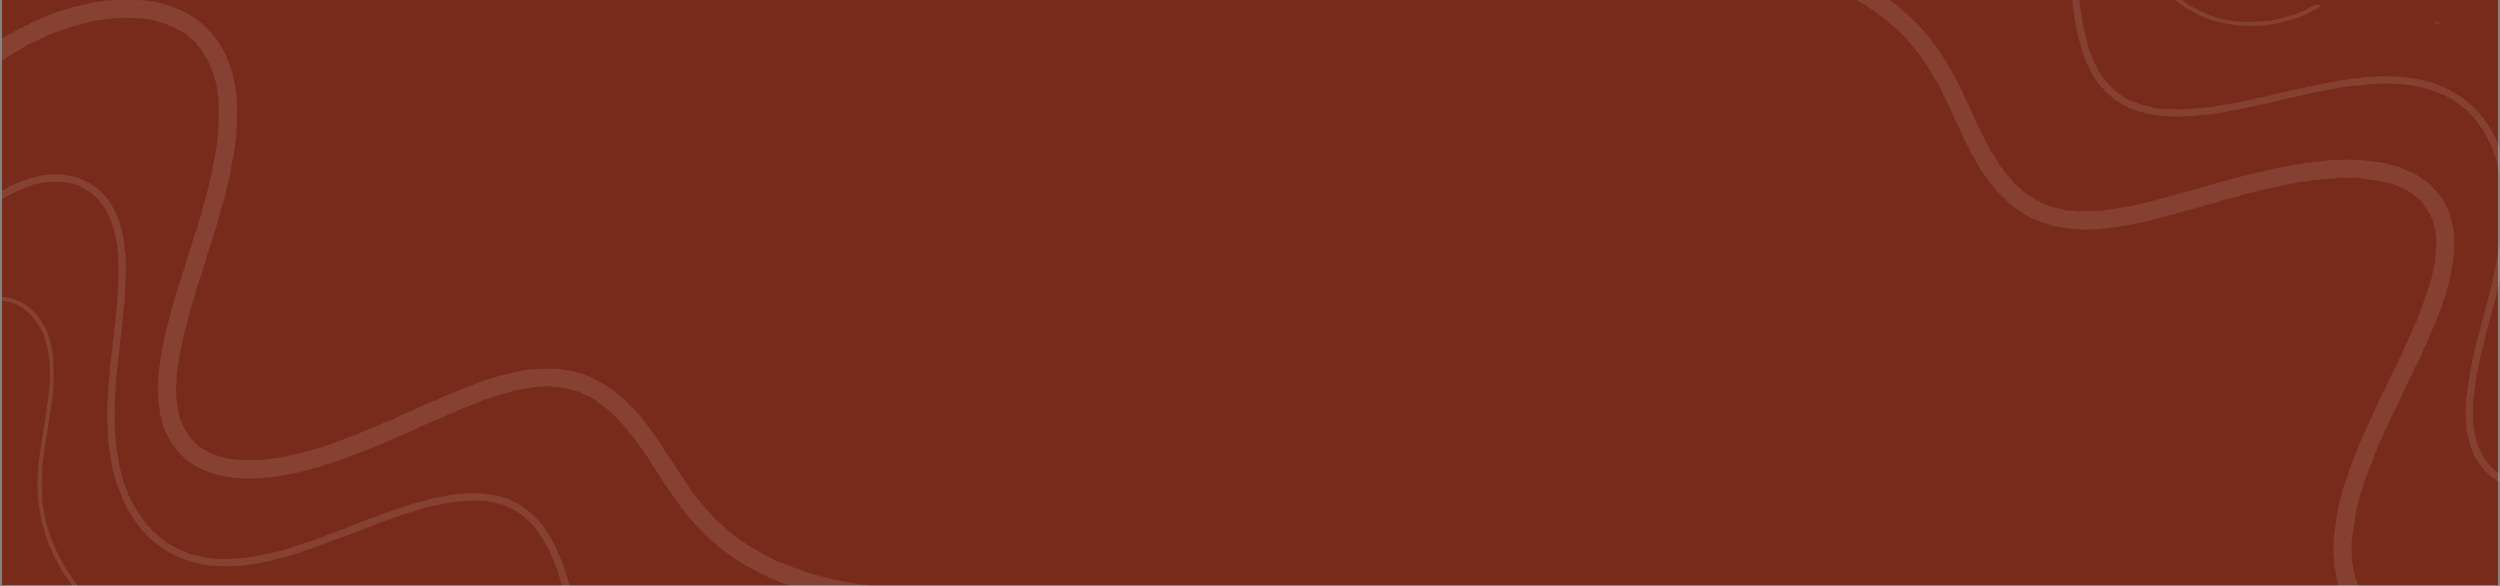
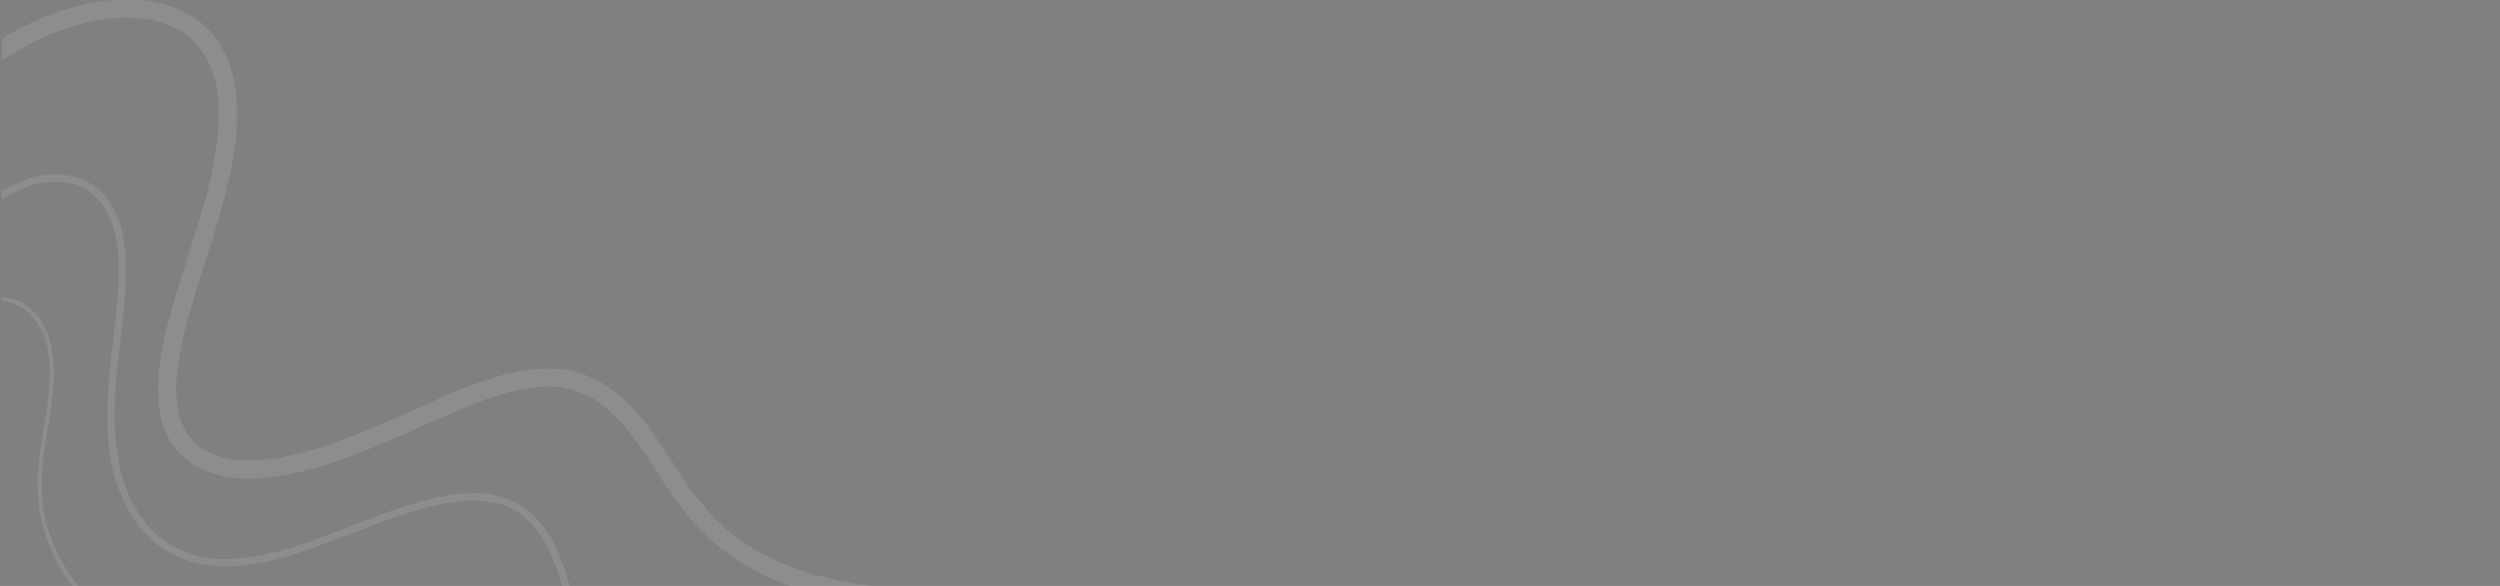
<svg xmlns="http://www.w3.org/2000/svg" width="1920" height="450" version="1.2" viewBox="0 0 1440 337.5" zoomAndPan="magnify">
  <rect x="0" y="0" width="1440" height="337.5" fill="#808080" stroke="none" />
  <defs>
    <clipPath id="edfeed5b4b">
-       <path d="m1.066 0h1437.9v337h-1437.9z" />
-     </clipPath>
+       </clipPath>
  </defs>
  <g clip-path="url(#edfeed5b4b)">
-     <path d="m1.066 0h1437.9v337h-1437.9z" style="fill:#ffffff" />
+     <path d="m1.066 0h1437.9v337z" style="fill:#ffffff" />
    <path d="m1.066 0h1437.9v337h-1437.9z" style="fill:#782a1b" />
  </g>
-   <path d="m1454.6 20.384c0.381 0.217 0.669 0.552 0.642 0.744-0.052 0.363-0.025 0.381 0.919 0.621 0.862 0.219 4.282 2.971 4.22 3.397-0.029 0.203 0.08 0.31 0.243 0.239 0.394-0.172 2.006 1.193 1.871 1.584-0.058 0.169 0.093 0.337 0.335 0.374 1.4 0.213 11.918 12.773 11.537 13.777-0.074 0.196-0.016 0.38 0.13 0.41 0.521 0.107 0.9 0.608 0.714 0.941-0.112 0.2-0.046 0.307 0.16 0.26 0.421-0.096 1.401 1.62 1.119 1.957-0.109 0.131-0.017 0.264 0.205 0.296 0.511 0.073 2.172 3.015 1.938 3.433-0.096 0.171 0.039 0.385 0.298 0.475 0.268 0.093 0.44 0.393 0.397 0.693-0.042 0.291 0.074 0.551 0.256 0.578 0.904 0.132 6.488 13.906 5.996 14.788-0.112 0.201-0.08 0.311 0.071 0.245 0.35-0.153 0.956 1.55 0.672 1.889-0.117 0.14 0.015 0.537 0.294 0.883 0.295 0.366 0.424 0.823 0.31 1.095-0.113 0.268-0.035 0.556 0.182 0.678 0.23 0.128 0.296 0.409 0.168 0.713-0.116 0.276-0.084 0.493 0.072 0.483 0.369-0.024 1.264 4.068 1.012 4.626-0.106 0.236-0.039 0.551 0.149 0.702 0.426 0.341 0.781 2.263 0.483 2.619-0.121 0.145-0.068 0.491 0.117 0.771 0.414 0.625 0.693 2.781 0.405 3.127-0.116 0.139-0.064 0.481 0.117 0.759 0.4 0.617 0.726 4.651 0.42 5.199-0.121 0.217-0.108 0.577 0.029 0.8 0.137 0.223 0.161 0.564 0.053 0.757-0.108 0.193-0.096 0.484 0.026 0.647 0.49 0.654-0.052 12.289-0.591 12.692-0.108 0.081-0.083 0.333 0.056 0.559 0.467 0.762-1.927 12.718-4.068 20.32-0.324 1.151-2.168 7.12-4.098 13.265-3.898 12.411-5.947 19.622-6.899 24.272-0.349 1.704-0.7 3.043-0.781 2.975-0.223-0.187-1.297 10.038-1.378 13.122-0.098 3.716 0.174 7.357 0.822 11.006 0.3 1.69 0.518 3.287 0.485 3.549-0.033 0.262 0.061 0.582 0.209 0.711 0.437 0.381 0.942 2.118 0.727 2.502-0.109 0.195-0.053 0.381 0.125 0.413 0.383 0.069 2.857 5.281 2.733 5.758-0.047 0.18 0.055 0.348 0.226 0.373 0.171 0.025 1.026 1.01 1.901 2.189 3.539 4.773 8.375 8.192 13.463 9.516l1.444 0.376-0.081 1.145c-0.078 1.107-0.107 1.141-0.867 1.032-1.325-0.191-4.953-1.524-6.752-2.481-3.222-1.714-7.831-5.611-7.958-6.728-0.031-0.274-0.217-0.462-0.414-0.417-0.789 0.179-5.48-7.911-5.042-8.695 0.104-0.186 0.031-0.362-0.162-0.389-0.84-0.121-3.115-9.914-2.855-12.291 0.067-0.611 0.024-1.069-0.096-1.018-0.12 0.051-0.214 0.055-0.21 0.01 0-0.046-0.032-1.558-0.079-3.362-0.064-2.43 0.124-5.011 0.726-9.967 1.215-10.008 2.427-14.956 8.019-32.735 3.41-10.842 4.885-15.841 6.202-21.019 1.171-4.606 3.725-22.733 3.213-22.81-0.241-0.036-0.307-5.729-0.072-6.151 0.112-0.2 0.073-0.383-0.086-0.406-0.164-0.024-0.194-0.319-0.069-0.682 0.121-0.352 0.119-0.596-0-0.543-0.298 0.13-0.408-1.469-0.125-1.808 0.121-0.145 0.073-0.492-0.107-0.771-0.381-0.588-0.667-3.267-0.385-3.603 0.105-0.126 0.022-0.324-0.185-0.439-0.207-0.116-0.349-0.403-0.315-0.64 0.095-0.658-1.497-7.702-2.604-11.522-1.148-3.963-3.113-9.264-4.743-12.795-0.629-1.363-1.101-2.686-1.048-2.941 0.053-0.254-0.046-0.483-0.221-0.508-0.174-0.025-1.054-1.407-1.956-3.071-0.901-1.664-2.357-4.143-3.235-5.509-0.907-1.411-1.497-2.601-1.367-2.756 0.126-0.151 0.1-0.217-0.059-0.148-0.158 0.069-1.307-1.195-2.552-2.808-1.245-1.613-3.3-4.063-4.566-5.443-1.266-1.38-2.208-2.622-2.093-2.76 0.115-0.137 0.071-0.19-0.098-0.116-0.169 0.074-1.57-0.955-3.114-2.287-1.544-1.331-4.006-3.244-5.473-4.251s-2.774-2.021-2.905-2.253c-0.131-0.233-0.374-0.364-0.539-0.292-0.375 0.163-1.892-0.6-1.845-0.928 0.049-0.337 5.345 0.517 6.187 0.998zm-48.604-7.073c-0.021 0.147-0.189 0.247-0.372 0.222-0.184-0.024-0.634-0.009-1.001 0.035-0.467 0.056-0.596-0.005-0.431-0.202 0.129-0.155 0.121-0.298-0.019-0.318-0.14-0.02-0.349 0.134-0.465 0.341-0.324 0.581-1.31 0.329-1.218-0.311 0.069-0.479 0.255-0.508 1.811-0.284 0.978 0.141 1.717 0.366 1.696 0.516zm-69.084-9.969c-0.057 0.396-3.741 2.5-4.064 2.321-0.166-0.092-0.268-0.016-0.226 0.169 0.107 0.474-5.635 3.166-9.926 4.654-5.851 2.028-14.468 4.025-15.097 3.499-0.145-0.122-0.522-0.047-0.837 0.165-0.315 0.212-0.753 0.285-0.973 0.162-0.22-0.123-0.689-0.09-1.042 0.073-0.843 0.39-4.548 0.679-5.058 0.394-0.219-0.122-0.59-0.106-0.823 0.037-0.543 0.333-7.513 0.23-7.852-0.116-0.14-0.143-0.407-0.147-0.592-0.008-0.58 0.434-11.884-1.591-15.594-2.793-5.185-1.68-11.831-4.657-12.318-5.519-0.138-0.244-0.647-0.54-1.131-0.656-1.764-0.425-11.348-7.52-11.098-8.216 0.059-0.165-0.056-0.264-0.256-0.218-0.467 0.106-2.45-1.802-2.193-2.109 0.107-0.128 0.015-0.191-0.205-0.141-0.528 0.12-4.098-3.659-3.796-4.019 0.142-0.169 0.094-0.213-0.127-0.117-0.354 0.154-1.282-0.725-1.22-1.155 0.018-0.124 0.782-0.116 1.699 0.017 1.594 0.232 1.734 0.312 3.207 1.837 0.847 0.877 1.52 1.738 1.495 1.914-0.025 0.175 0.14 0.348 0.367 0.383 0.227 0.035 1.441 0.962 2.698 2.059 1.257 1.097 3.557 2.953 5.111 4.124 1.554 1.171 2.852 2.231 2.884 2.354 0.033 0.123 0.285 0.39 0.56 0.593 0.365 0.269 0.463 0.281 0.36 0.046-0.077-0.177 0.461 0.025 1.196 0.45 13.471 7.795 26.657 10.43 42.799 8.552 1.735-0.202 3.315-0.278 3.51-0.169 0.195 0.109 0.303 0.08 0.24-0.065-0.063-0.145 0.546-0.377 1.353-0.516 2.248-0.387 7.259-1.663 9.55-2.431 1.129-0.379 2.21-0.601 2.402-0.494 0.192 0.107 0.335 0.081 0.32-0.058-0.04-0.359 5.674-2.773 6.058-2.558 0.197 0.11 0.283 0.022 0.225-0.23-0.051-0.224 0.01-0.393 0.136-0.375 0.126 0.018 1.292-0.549 2.593-1.26 2.3-1.257 2.409-1.286 4.031-1.053 0.917 0.132 1.652 0.346 1.633 0.475zm-141.01-20.345c0.261 0.348 0.029 1.23-0.26 0.989-0.159-0.133-0.163 0.053-0.01 0.459 0.142 0.375 0.202 0.84 0.133 1.032-0.078 0.216 0.01 0.291 0.227 0.196 0.257-0.112 0.279 0.027 0.08 0.512-0.156 0.382-0.16 0.759-0.01 0.886 0.145 0.121 0.15 0.497 0.012 0.835-0.15 0.366-0.134 0.631 0.038 0.656 0.168 0.024 0.187 0.255 0.044 0.551-0.151 0.312-0.125 0.526 0.067 0.554 0.172 0.025 0.218 0.215 0.102 0.423s-0.081 0.397 0.078 0.42c0.159 0.023 0.192 0.273 0.073 0.555-0.119 0.282-0.093 0.531 0.057 0.553 0.15 0.022 0.179 0.263 0.064 0.536-0.115 0.273-0.075 0.571 0.088 0.663 0.361 0.201 0.756 4.233 0.466 4.752-0.113 0.203-0.081 0.387 0.072 0.409 0.153 0.022 0.204 0.244 0.115 0.493-0.09 0.249-0.046 0.592 0.098 0.763 0.345 0.409 0.733 3.737 0.472 4.049-0.112 0.134-0.053 0.472 0.13 0.751 0.184 0.279 0.455 1.444 0.603 2.588 0.148 1.144 0.511 3.396 0.807 5.003 0.296 1.607 0.443 3.119 0.326 3.361s-0.066 0.56 0.112 0.709c0.178 0.149 0.648 1.726 1.044 3.505 0.396 1.779 1.037 4.304 1.425 5.612s0.61 2.492 0.494 2.63-0.047 0.412 0.153 0.608c0.2 0.196 0.831 1.585 1.402 3.086 1.18 3.106 2.56 6.181 3.641 8.116 0.406 0.728 0.659 1.466 0.561 1.64-0.098 0.175-0.026 0.29 0.158 0.256 0.184-0.034 0.78 0.682 1.323 1.59 2.84 4.747 8.14 10.005 12.986 12.882 1.104 0.655 2.075 1.329 2.157 1.497 0.083 0.168 0.483 0.363 0.89 0.434 0.407 0.071 1.663 0.53 2.79 1.021 2.642 1.15 5.948 2.183 9.258 2.894 1.448 0.311 2.618 0.669 2.6 0.794-0.018 0.126 0.214 0.264 0.516 0.308 0.302 0.043 0.492-0.052 0.423-0.211-0.07-0.16 6e-4 -0.272 0.156-0.25 0.155 0.022 0.265 0.161 0.244 0.307-0.021 0.147 0.149 0.294 0.378 0.327 0.229 0.033 0.359-0.071 0.289-0.231-0.074-0.169 0.213-0.241 0.69-0.173 0.449 0.065 0.797 0.252 0.773 0.417-0.03 0.206 0.073 0.23 0.329 0.077 0.205-0.122 1.893-0.146 3.751-0.052 1.858 0.094 4.589 0.156 6.069 0.139 1.479-0.017 2.908 0.061 3.175 0.173 0.267 0.112 0.443 0.108 0.392-0.009-0.051-0.117 0.734-0.253 1.745-0.301 1.01-0.049 3.364-0.224 5.231-0.391 1.866-0.166 3.479-0.231 3.583-0.144 0.104 0.087 0.723-0.016 1.374-0.229 0.651-0.213 1.641-0.346 2.198-0.295 0.558 0.051 1.165 0.027 1.35-0.053s0.517-0.046 0.737 0.077c0.244 0.136 0.423 0.083 0.458-0.137 0.062-0.396 9.695-2.047 9.951-1.706 0.08 0.107 0.319 0.017 0.532-0.2 0.228-0.233 0.783-0.346 1.356-0.277 0.538 0.065 1.053-0.03 1.157-0.215 0.112-0.199 0.383-0.237 0.678-0.095 0.32 0.155 0.604 0.091 0.813-0.183 0.205-0.268 0.67-0.378 1.285-0.303 0.533 0.065 1.047-0.032 1.15-0.215 0.112-0.199 0.383-0.237 0.678-0.095 0.318 0.154 0.603 0.091 0.809-0.177 0.194-0.254 0.707-0.382 1.324-0.331 0.554 0.046 1.121-0.054 1.262-0.222 0.145-0.173 0.387-0.194 0.562-0.048 0.178 0.149 0.453 0.114 0.655-0.084 0.483-0.473 7.419-1.992 7.891-1.728 0.231 0.129 0.406 0.067 0.438-0.156 0.059-0.407 1.539-0.618 1.946-0.277 0.14 0.117 0.242 0.066 0.227-0.113-0.015-0.179 0.415-0.421 0.955-0.537 0.541-0.116 3.962-0.903 7.603-1.748 3.641-0.845 6.822-1.452 7.069-1.348 0.249 0.105 0.47 0.042 0.497-0.141 0.056-0.39 1.89-0.73 2.401-0.445 0.194 0.108 0.457 0.012 0.583-0.214 0.145-0.259 0.4-0.329 0.69-0.189 0.259 0.125 0.58 0.074 0.733-0.116 0.37-0.459 2.826-0.979 3.321-0.703 0.233 0.13 0.485 0.064 0.61-0.16 0.13-0.233 0.392-0.295 0.673-0.159 0.26 0.126 0.579 0.074 0.734-0.119 0.326-0.407 3.093-0.941 3.428-0.661 0.128 0.107 0.376 0.009 0.551-0.219 0.201-0.262 0.671-0.372 1.281-0.298 0.533 0.065 1.047-0.032 1.15-0.215 0.112-0.199 0.383-0.237 0.678-0.095 0.311 0.15 0.601 0.094 0.79-0.152 0.174-0.227 0.719-0.356 1.306-0.31 0.554 0.044 1.107-0.024 1.229-0.151 0.356-0.371 6.781-1.394 7.322-1.166 0.271 0.114 0.604 0.073 0.739-0.091 0.322-0.389 5.466-1.066 5.97-0.785 0.213 0.119 0.486 0.097 0.607-0.048 0.121-0.145 0.319-0.181 0.44-0.08 0.121 0.101 0.518 0.05 0.882-0.112 0.893-0.398 6.701-0.909 8.252-0.726 0.684 0.081 1.207 0.061 1.163-0.044-0.116-0.274 3.683-0.328 4.164-0.059 0.221 0.124 0.577 0.118 0.791-0.013 1.181-0.724 14.722 0.501 20.681 1.87 5.819 1.337 10.783 2.969 10.406 3.42-0.097 0.116 0.161 0.215 0.573 0.22 0.968 0.013 4.514 1.601 4.822 2.16 0.138 0.25 0.391 0.363 0.604 0.27 0.213-0.093 0.439 0.006 0.539 0.235 0.094 0.217 0.516 0.462 0.937 0.544 0.808 0.158 6.208 3.656 7.969 5.162 0.572 0.489 0.96 0.984 0.862 1.1-0.097 0.116 0.08 0.183 0.393 0.147 0.415-0.047 0.588 0.091 0.635 0.506 0.036 0.317 0.225 0.534 0.425 0.489 0.198-0.045 1.415 0.993 2.704 2.307 3.02 3.077 3.694 3.897 3.448 4.191-0.11 0.132-0.022 0.199 0.195 0.15 0.484-0.11 3.975 4.747 6.093 8.477 2.73 4.809 5.407 11.085 5.357 12.559-0.013 0.4 0.149 0.897 0.362 1.104 0.494 0.483 1.751 4.663 1.494 4.97-0.106 0.127 0.01 0.604 0.253 1.06 0.887 1.648 2.239 9.856 2.673 16.235 0.421 6.178 0.246 15.891-0.324 18.079-0.167 0.641-0.223 1.233-0.124 1.316 0.099 0.083-0.113 2.811-0.471 6.062-0.526 4.771-0.733 5.987-1.073 6.301-0.292 0.27-0.311 0.344-0.062 0.239 0.275-0.116 0.278 0.207 0.013 1.379-0.191 0.841-0.706 3.552-1.144 6.024-0.521 2.94-0.93 4.617-1.181 4.85-0.308 0.285-0.308 0.324-0 0.195 0.294-0.124 0.32 0.037 0.112 0.712-0.148 0.48-0.513 2.032-0.811 3.448s-0.648 2.622-0.778 2.678c-0.13 0.056-0.24 0.591-0.246 1.187-0.01 0.71-0.16 1.223-0.444 1.485-0.306 0.283-0.325 0.355-0.064 0.246 0.287-0.121 0.293 0.096 0.027 0.972-0.188 0.62-0.5 1.282-0.694 1.47-0.273 0.264-0.266 0.305 0.028 0.181 0.295-0.124 0.319 0.036 0.104 0.711-0.152 0.479-0.723 2.641-1.269 4.804-0.546 2.163-1.137 4.063-1.314 4.222s-0.257 0.438-0.178 0.618c0.2 0.459-1.334 6.33-1.642 6.286-0.139-0.02-0.21 0.22-0.158 0.533 0.124 0.748-1.322 6.331-1.629 6.287-0.131-0.019-0.208 0.246-0.173 0.589 0.035 0.343-0.526 2.987-1.248 5.877-2.861 11.453-3.638 15.252-5.029 24.589-0.764 5.13-1.329 9.397-1.253 9.483 0.075 0.086 0.104 1.854 0.063 3.93-0.183 9.402 1.27 17.509 4.267 23.803 2.285 4.799 6.308 9.694 10.18 12.385 0.957 0.666 1.815 1.395 1.906 1.621 0.1 0.247 0.38 0.375 0.704 0.321 0.349-0.058 0.574 0.066 0.639 0.351 0.055 0.242 0.223 0.386 0.373 0.321s0.422 0.046 0.605 0.248c0.182 0.202 0.456 0.313 0.609 0.246 0.427-0.186 1.103 0.29 0.861 0.606-0.153 0.2-0.104 0.205 0.169 0.017 0.464-0.319 1.162 8e-3 0.86 0.403-0.155 0.202-0.116 0.213 0.139 0.039 0.375-0.256 3.574 0.586 3.329 0.876-0.069 0.082 0.544 0.203 1.362 0.268 0.818 0.065 1.41 0.212 1.314 0.327-0.096 0.115 1.294 0.323 3.1 0.464 1.8 0.141 4.074 0.345 5.053 0.453 0.979 0.108 1.746 0.116 1.704 0.017-0.111-0.266 3.062-0.382 3.516-0.129 0.213 0.119 0.487 0.098 0.608-0.047 0.121-0.145 0.329-0.173 0.462-0.061 0.133 0.111 0.468 0.062 0.746-0.109 0.277-0.171 1.762-0.536 3.299-0.811 3.882-0.694 8.76-2.135 12.627-3.73 1.8-0.742 3.319-1.343 3.377-1.335 0.058 8e-3 -0.052 1.108-0.244 2.444-0.295 2.049-0.408 2.396-0.727 2.218-0.228-0.128-0.4-0.059-0.433 0.174-0.061 0.427-1.608 1.051-2.453 0.99-0.298-0.022-0.536 0.097-0.528 0.263 0.02 0.402-1.546 0.788-1.922 0.474-0.189-0.158-0.242-0.125-0.148 0.092 0.156 0.358-3.442 1.548-3.934 1.301-0.143-0.072-0.517 0.061-0.83 0.295-0.346 0.259-0.756 0.335-1.046 0.195-0.301-0.146-0.593-0.079-0.791 0.18-0.201 0.263-0.736 0.38-1.488 0.326-0.646-0.046-1.322 0.066-1.503 0.25-0.359 0.366-4.713 0.936-8.271 1.083-2.953 0.122-11.632-0.837-12.083-1.335-0.179-0.198-0.534-0.313-0.787-0.255-0.254 0.058-0.639-0.088-0.857-0.323-0.309-0.334-0.36-0.344-0.235-0.047 0.499 1.185-9.673-3.393-10.526-4.737-0.188-0.296-0.498-0.503-0.69-0.46-0.876 0.199-7.811-6.466-7.619-7.323 0.049-0.219-0.107-0.411-0.347-0.428-0.246-0.017-0.395-0.217-0.343-0.458 0.051-0.235-0.051-0.433-0.226-0.441-0.457-0.02-2.077-2.617-3.38-5.416-1.46-3.135-3.258-8.846-2.988-9.487 0.115-0.272 0.083-0.487-0.07-0.476-0.865 0.058-1.96-11.908-1.51-16.49 0.116-1.181 0.146-2.402 0.066-2.712-0.28-1.086 2.86-21.493 4.139-26.896 2.158-9.118 3.875-15.62 4.08-15.448 0.111 0.093 0.155-0.038 0.097-0.292-0.13-0.57 1.431-6.752 1.657-6.563 0.09 0.075 0.164-0.194 0.164-0.597 0-0.404 0.691-3.35 1.536-6.548 0.845-3.197 1.564-6.01 1.599-6.251 0.039-0.272 0.178-0.348 0.369-0.201 0.213 0.164 0.237 0.135 0.079-0.098-0.304-0.447 0.229-2.796 0.57-2.512 0.165 0.138 0.194 0.071 0.082-0.186-0.208-0.477 0.177-2.445 0.531-2.72 0.137-0.106 0.254-0.69 0.26-1.297 0.01-0.793 0.089-1.038 0.29-0.87 0.167 0.14 0.305 0.06 0.342-0.197 0.035-0.24-0.076-0.371-0.251-0.295-0.217 0.095-0.198-0.25 0.064-1.132 0.207-0.697 0.486-1.293 0.62-1.324 0.134-0.031 0.26-0.173 0.28-0.316 0.021-0.143-0.104-0.198-0.278-0.123-0.22 0.096-0.205-0.29 0.049-1.27 0.735-2.838 2.28-10.975 2.894-15.244 0.411-2.856 0.716-4.315 0.874-4.183 0.145 0.121 0.299-0.186 0.382-0.762 0.083-0.575 0.022-0.914-0.152-0.838-0.181 0.079-0.205-0.468-0.063-1.452 0.125-0.868 0.231-2.165 0.236-2.883 0.01-0.955 0.084-1.241 0.29-1.069 0.169 0.141 0.306 0.062 0.343-0.196 0.034-0.237-0.053-0.382-0.193-0.321-0.14 0.061-0.215-0.586-0.165-1.437 0.049-0.851 0.199-1.573 0.334-1.603 0.134-0.031 0.261-0.173 0.281-0.316 0.021-0.143-0.074-0.212-0.211-0.152-0.306 0.133-0.092-5.959 0.243-6.955 0.14-0.414 0.127-0.669-0.03-0.601-0.15 0.065-0.255-5.7e-4 -0.234-0.146s-0.03-1.965-0.113-4.043c-0.083-2.078-0.048-4.028 0.077-4.334 0.136-0.331 0.094-0.63-0.103-0.74-0.384-0.214-0.674-3.134-0.35-3.522 0.12-0.144 0.07-0.49-0.111-0.769-0.438-0.671-0.819-3.544-0.537-4.049 0.132-0.236 0.064-0.486-0.167-0.615-0.214-0.119-0.416-0.586-0.449-1.037-0.033-0.451-0.36-2.025-0.726-3.496-0.366-1.472-0.574-2.84-0.462-3.041 0.112-0.2 0.032-0.46-0.178-0.577-0.468-0.261-0.875-1.737-0.578-2.093 0.119-0.143 0.044-0.356-0.167-0.474-0.516-0.288-2.619-6.139-2.33-6.484 0.135-0.161 0.097-0.215-0.093-0.132-0.192 0.084-0.76-0.775-1.412-2.134-0.6-1.251-1.589-3.134-2.198-4.185-0.609-1.051-1.086-2.067-1.061-2.259 0.025-0.192-0.045-0.332-0.155-0.312-0.344 0.062-2.978-3.604-2.808-3.908 0.088-0.158-0.042-0.301-0.29-0.318-0.266-0.018-0.411-0.211-0.353-0.471 0.054-0.242-0.05-0.407-0.23-0.366-0.343 0.078-1.642-1.542-1.546-1.927 0.03-0.122-0.093-0.246-0.274-0.275-0.48-0.078-3.664-3.363-3.619-3.734 0.021-0.173-0.166-0.327-0.416-0.343-0.25-0.016-0.41-0.162-0.355-0.323 0.055-0.162-0.079-0.331-0.297-0.377-0.713-0.15-1.273-0.615-1.216-1.01 0.031-0.213-0.07-0.332-0.225-0.265-0.334 0.145-5.522-3.588-5.76-4.146-0.091-0.213-0.296-0.33-0.456-0.26-0.347 0.151-3.351-1.431-3.566-1.878-0.082-0.171-0.482-0.371-0.889-0.444-0.407-0.073-2.067-0.699-3.69-1.391-12.324-5.255-28.58-6.563-48.962-3.939-0.509 0.066-0.604 0.01-0.401-0.233 0.292-0.349-0.177-0.219-0.992 0.274-0.641 0.388-3.609 0.752-3.932 0.482-0.149-0.125-0.458-0.036-0.687 0.197-0.276 0.282-0.634 0.349-1.068 0.199-0.359-0.124-0.609-0.125-0.556-0.002 0.133 0.306-8.239 1.8-8.687 1.55-0.198-0.111-0.455-0.032-0.57 0.175-0.238 0.427-2.495 0.803-2.881 0.48-0.139-0.117-0.555 0.014-0.925 0.291-0.389 0.291-1.062 0.47-1.599 0.426-0.51-0.042-1.043 0.061-1.183 0.228-0.145 0.173-0.387 0.194-0.562 0.048-0.181-0.151-0.453-0.108-0.662 0.106-0.462 0.472-4.295 1.262-4.788 0.986-0.216-0.12-0.474-0.043-0.598 0.18-0.245 0.439-1.987 0.835-2.347 0.534-0.128-0.107-0.353-0.05-0.5 0.127-0.363 0.437-3.412 1.086-3.878 0.826-0.215-0.12-0.473-0.034-0.605 0.202-0.149 0.267-0.398 0.33-0.71 0.18-0.313-0.151-0.561-0.087-0.712 0.184-0.142 0.255-0.418 0.337-0.711 0.214-0.263-0.111-0.59-0.064-0.726 0.104-0.136 0.168-1.767 0.647-3.624 1.063s-4.896 1.104-6.754 1.529c-1.858 0.424-3.589 0.685-3.847 0.579-0.258-0.106-0.715-0.009-1.016 0.216-0.73 0.546-3.033 1.049-3.531 0.771-0.227-0.127-0.483-0.068-0.599 0.139-0.247 0.443-2.824 0.938-3.35 0.645-0.21-0.117-0.332-0.098-0.27 0.043 0.124 0.286-0.07 0.347-2.748 0.862-1.031 0.198-2.112 0.261-2.402 0.138-0.372-0.157-0.546-0.095-0.59 0.209-0.037 0.258-0.306 0.412-0.668 0.384-0.333-0.026-0.822-0.065-1.085-0.088-0.263-0.023-0.583 0.07-0.71 0.207-0.231 0.248-5.928 1.23-11.596 2-1.724 0.234-3.226 0.3-3.528 0.154-0.371-0.179-0.481-0.152-0.374 0.093 0.107 0.246-0.078 0.289-0.634 0.149-0.432-0.109-0.97-0.087-1.195 0.048-0.62 0.373-7.078 0.766-7.694 0.469-0.32-0.155-0.639-0.14-0.785 0.035-0.336 0.401-6.185 0.384-11.653-0.034-4.588-0.351-11.003-1.46-10.941-1.891 0.019-0.131-0.429-0.231-0.996-0.222-1.207 0.019-4.04-0.877-4.242-1.342-0.077-0.177-0.394-0.279-0.705-0.227-0.747 0.124-4.023-1.225-4.324-1.781-0.13-0.24-0.377-0.375-0.548-0.3-0.444 0.193-3.617-1.557-3.946-2.177-0.151-0.284-0.426-0.451-0.612-0.37-0.456 0.198-4.335-2.659-4.404-3.245-0.031-0.261-0.227-0.426-0.447-0.377-0.41 0.093-3.873-3.151-3.59-3.362 0.315-0.236-0.313-0.886-0.757-0.785-0.331 0.075-0.39-0.006-0.222-0.306 0.148-0.264 0.105-0.381-0.12-0.33-0.845 0.192-7.643-10.323-7.193-11.128 0.114-0.204 0.055-0.323-0.14-0.283-0.72 0.146-5.359-12.502-4.919-13.412 0.144-0.299 0.086-0.555-0.157-0.691-0.719-0.401-3.825-15.482-3.379-16.404 0.12-0.248 0.068-0.574-0.116-0.723-0.403-0.329-1.095-5.497-0.806-6.014 0.112-0.201 0.086-0.465-0.059-0.586-0.145-0.121-0.174-0.327-0.065-0.457 0.109-0.13 0.082-0.427-0.06-0.658-0.142-0.232-0.173-0.523-0.069-0.648 0.104-0.124 0.042-0.389-0.138-0.587-0.403-0.446-0.784-4.057-0.484-4.594 0.12-0.215 0.105-0.342-0.034-0.281-0.307 0.134-0.71-3.406-0.427-3.745 0.111-0.132 0.083-0.433-0.061-0.668-0.215-0.351-0.987-6.178-0.908-6.862 0.028-0.248 4.144 0.322 4.354 0.604zm-192.12-17.443c6.091 1.221 13.979 3.082 14.027 3.31 0.024 0.112 0.46 0.216 0.969 0.229 1.804 0.048 20.447 5.54 20.754 6.114 0.071 0.132 0.755 0.357 1.522 0.5 0.767 0.143 1.642 0.446 1.945 0.674s0.798 0.42 1.1 0.428c0.692 0.017 3.799 1.218 3.969 1.535 0.07 0.13 0.645 0.335 1.279 0.456s1.416 0.453 1.739 0.738c0.323 0.285 0.708 0.465 0.856 0.401 0.392-0.171 1.607 0.379 1.395 0.632-0.099 0.118 0.025 0.168 0.275 0.111 0.562-0.128 3.806 1.216 4.109 1.702 0.122 0.195 0.666 0.417 1.209 0.494 0.58 0.081 1.178 0.368 1.449 0.694 0.254 0.306 0.603 0.494 0.777 0.418 0.379-0.165 4.404 1.778 4.72 2.279 0.122 0.193 0.425 0.339 0.674 0.324 0.698-0.042 8.784 4.448 8.896 4.94 0.055 0.24 0.283 0.388 0.516 0.335 0.515-0.117 2.741 1.208 2.953 1.757 0.085 0.22 0.328 0.36 0.54 0.312 0.461-0.105 2.965 1.589 3.197 2.163 0.09 0.222 0.299 0.344 0.466 0.271 0.437-0.19 2.749 1.397 2.685 1.844-0.03 0.207 0.104 0.345 0.296 0.306 0.486-0.099 1.771 0.84 1.535 1.122-0.106 0.126 0 0.186 0.238 0.132 0.249-0.057 1.644 0.849 3.312 2.15 3.618 2.822 4.262 3.428 3.988 3.756-0.128 0.153-0.083 0.203 0.108 0.12 0.46-0.2 1.835 0.841 1.764 1.335-0.032 0.225 0.074 0.351 0.237 0.28 0.394-0.172 2.006 1.193 1.871 1.584-0.058 0.169 0.106 0.338 0.364 0.377 1.414 0.211 14.723 15.068 14.132 15.775-0.087 0.104-0.01 0.194 0.178 0.2 0.741 0.024 8.891 12.363 8.784 13.298-0.028 0.243 0.089 0.435 0.261 0.425 0.38-0.021 1.964 2.873 1.887 3.45-0.03 0.227 0.089 0.434 0.264 0.46 0.456 0.067 1.623 2.316 1.404 2.707-0.101 0.18-0.01 0.353 0.212 0.384 0.446 0.064 2.489 4.082 2.389 4.699-0.035 0.219 0.087 0.421 0.271 0.447 0.464 0.067 2.014 3.408 1.777 3.831-0.109 0.195-0.021 0.368 0.201 0.4 0.44 0.063 3.428 6.348 3.37 7.089-0.02 0.261 0.082 0.499 0.228 0.528 0.377 0.077 3.968 7.923 3.922 8.571-0.021 0.296 0.097 0.533 0.262 0.525 0.165-0.008 0.263 0.129 0.218 0.303-0.045 0.175 0.032 0.376 0.172 0.447 0.369 0.188 1.503 2.731 1.438 3.224-0.031 0.231 0.093 0.441 0.275 0.468 0.182 0.027 0.677 0.772 1.101 1.656 0.423 0.884 1.679 3.298 2.79 5.364 1.111 2.066 1.928 3.866 1.815 4.001-0.113 0.135-0.041 0.214 0.16 0.175 0.201-0.038 0.754 0.622 1.232 1.471 0.477 0.847 1.5 2.52 2.273 3.717s1.315 2.285 1.204 2.418c-0.111 0.133-0.035 0.204 0.169 0.157 0.515-0.117 2.882 3.132 2.562 3.515-0.162 0.193-0.113 0.272 0.139 0.225 0.214-0.04 1.086 0.785 1.944 1.84 0.856 1.052 2.037 2.397 2.626 2.989 0.589 0.592 0.999 1.212 0.911 1.379-0.087 0.167-0.01 0.273 0.177 0.236 0.375-0.076 4.839 3.928 4.768 4.276-0.042 0.206 0.062 0.258 0.934 0.467 0.181 0.043 0.305 0.245 0.276 0.449-0.029 0.204 0.099 0.375 0.285 0.381 0.5 0.016 5.784 3.446 6.063 3.936 0.131 0.23 0.374 0.36 0.54 0.288 0.354-0.154 1.94 0.613 1.748 0.846-0.072 0.087 0.338 0.245 0.911 0.35s1.205 0.372 1.405 0.593 0.861 0.499 1.469 0.617 1.444 0.417 1.857 0.664c0.414 0.247 1.229 0.54 1.812 0.652 2.909 0.558 6.729 1.484 6.709 1.625-0.033 0.228 3.3 0.626 3.718 0.444 0.192-0.083 1.209 5.5e-4 2.261 0.186 1.052 0.186 2.103 0.301 2.334 0.255 0.63-0.124 9.582-0.282 10.509-0.185 0.443 0.046 1.103-0.029 1.468-0.166 0.365-0.138 0.935-0.174 1.267-0.081s0.789 0.064 1.015-0.064c0.226-0.128 1.283-0.328 2.348-0.444 1.065-0.116 4.24-0.607 7.056-1.091 2.816-0.484 5.282-0.789 5.481-0.678 0.199 0.111 0.601 0.023 0.892-0.195 0.292-0.218 2.491-0.834 4.887-1.369 5.609-1.251 14.77-3.644 24.609-6.428 4.293-1.215 8.082-2.184 8.42-2.153 0.338 0.03 0.727-0.079 0.864-0.243 0.137-0.164 3.883-1.32 8.323-2.569 16.034-4.508 27.579-7.431 28.134-7.122 0.184 0.102 0.423 0.08 0.531-0.05 0.109-0.13 0.302-0.149 0.43-0.042 0.128 0.107 0.219 0.052 0.203-0.121-0.035-0.38 3.44-1.211 3.802-0.909 0.14 0.117 0.411 0.056 0.603-0.136 0.454-0.453 6.03-1.63 6.495-1.37 0.196 0.109 0.472 0.055 0.614-0.121 0.335-0.416 7.29-1.664 7.772-1.394 0.203 0.113 0.387 0.083 0.409-0.068 0.022-0.151 0.156-0.177 0.298-0.058 0.142 0.119 0.487 0.065 0.766-0.12 0.659-0.436 6.391-1.272 6.737-0.983 0.146 0.122 0.493 0.076 0.771-0.102 0.592-0.379 3.055-0.664 3.381-0.391 0.123 0.103 0.522 0.05 0.888-0.117 1.381-0.632 12.274-1.18 19.823-0.997 6.25 0.152 20.574 2.094 20.052 2.719-0.075 0.09 0.326 0.185 0.89 0.212 1.437 0.069 8.383 2.445 8.873 3.036 0.22 0.265 0.541 0.419 0.715 0.344 0.747-0.325 9.173 4.447 9.073 5.139-0.029 0.202 0.127 0.314 0.361 0.261 0.743-0.169 6.354 4.753 6.059 5.315-0.097 0.185 0.01 0.265 0.269 0.206 0.568-0.129 5.41 6.414 5.251 7.097-0.063 0.271 0.063 0.512 0.286 0.548 0.219 0.035 0.364 0.304 0.323 0.597s0.069 0.527 0.246 0.518c0.598-0.028 2.947 5.811 2.593 6.446-0.108 0.193-0.056 0.341 0.115 0.33 0.402-0.026 1.566 4.356 1.316 4.952-0.105 0.25-0.079 0.405 0.057 0.346 0.518-0.226 1.381 8.368 0.96 9.564-0.131 0.371-0.142 0.802-0.026 0.957 0.862 1.152-1.403 16.926-3.49 24.308-1.693 5.987-2.458 8.245-2.815 8.309-0.175 0.032-0.28 0.336-0.242 0.701 0.076 0.739-0.247 1.699-2.975 8.826-1.086 2.838-2.184 5.336-2.439 5.552-0.256 0.216-0.407 0.525-0.337 0.686 0.179 0.41-0.768 2.682-1.317 3.159-0.249 0.217-0.392 0.534-0.318 0.705 0.17 0.391-2.723 7.012-3.196 7.313-0.192 0.122-0.337 0.428-0.321 0.679 0.04 0.667-4.737 10.788-5.226 11.071-0.228 0.132-0.35 0.326-0.271 0.431 0.079 0.105-0.03 0.348-0.241 0.539-0.211 0.191-0.324 0.487-0.249 0.658 0.169 0.387-1.395 3.59-2.013 4.122-0.251 0.216-0.399 0.525-0.329 0.685 0.164 0.376-9.965 21.451-10.56 21.973-0.247 0.217-0.392 0.528-0.321 0.69 0.17 0.39-2.64 6.458-3.226 6.965-0.25 0.217-0.395 0.532-0.321 0.7 0.151 0.346-1.445 4.12-1.933 4.572-0.175 0.161-0.425 0.779-0.556 1.373-0.131 0.594-0.458 1.261-0.726 1.484-0.268 0.222-0.421 0.493-0.341 0.601 0.081 0.108-0.026 0.353-0.237 0.544-0.211 0.191-0.328 0.477-0.259 0.636 0.161 0.37-0.722 2.599-1.306 3.294-0.246 0.294-0.41 0.703-0.362 0.911 0.108 0.476-2.725 7.61-3.189 8.03-0.19 0.171-0.304 0.49-0.255 0.707 0.119 0.523-1.694 5.542-2.025 5.605-0.141 0.027-0.216 0.23-0.166 0.451 0.144 0.634-2.156 7.705-2.432 7.474-0.14-0.117-0.175-0.051-0.084 0.159 0.175 0.401-1.31 6.4-1.537 6.21-0.177-0.148-0.389 1.065-2.195 12.598-0.791 5.051-1.365 9.317-1.276 9.479 0.227 0.412 0.185 4.974-0.048 5.252-0.105 0.125-0.055 0.636 0.111 1.136 0.166 0.5 0.2 1.148 0.077 1.44-0.123 0.292-0.078 0.843 0.1 1.224 0.178 0.381 0.224 0.984 0.101 1.341-0.123 0.356-0.123 0.662-9e-4 0.68 0.317 0.046 0.7 3.042 0.447 3.495-0.135 0.242-0.091 0.325 0.122 0.233 0.226-0.099 0.258 0.032 0.1 0.408-0.139 0.33-0.109 0.573 0.075 0.602 0.399 0.063 1.151 3.341 0.878 3.83-0.115 0.205-0.083 0.319 0.069 0.253 0.153-0.067 0.616 0.888 1.029 2.122 0.952 2.842 2.937 6.975 4.413 9.188 0.628 0.941 1.088 1.859 1.021 2.04-0.067 0.181 0.02 0.354 0.192 0.386 0.172 0.032 0.92 0.757 1.661 1.612s1.724 1.957 2.185 2.448c0.461 0.491 0.818 1.033 0.794 1.203-0.024 0.17 0.144 0.339 0.373 0.374 0.609 0.094 1.761 1.182 1.536 1.45-0.106 0.126-0.023 0.191 0.184 0.144 0.207-0.047 1.254 0.599 2.326 1.435 1.072 0.836 2.21 1.629 2.528 1.761 0.318 0.132 0.555 0.404 0.526 0.603-0.029 0.2 0.119 0.324 0.328 0.276 0.209-0.048 1.221 0.396 2.249 0.986 1.028 0.59 2.359 1.283 2.959 1.54 0.599 0.258 1.004 0.571 0.898 0.697s-0.01 0.187 0.217 0.136c0.225-0.051 0.462 0.029 0.527 0.178 0.065 0.149 0.429 0.257 0.809 0.239 0.39-0.018 0.957 0.203 1.302 0.507 0.336 0.297 0.728 0.488 0.871 0.426 0.143-0.062 1.703 0.353 3.467 0.923 2.333 0.753 4.856 1.312 9.254 2.05 6.426 1.077 10.525 1.408 16.325 1.318 1.861-0.029 3.595 0.05 3.855 0.175 0.278 0.134 0.49 0.098 0.517-0.088 0.028-0.194 0.263-0.224 0.61-0.078 0.31 0.131 0.711 0.148 0.891 0.037 0.394-0.241 11.089-1.454 12.043-1.366 0.369 0.034 0.828-0.087 1.019-0.27 0.199-0.191 0.578-0.236 0.887-0.105 0.297 0.125 0.596 0.115 0.664-0.021 0.166-0.33 7.503-1.935 8.412-1.84 0.392 0.041 0.671-0.019 0.621-0.135-0.13-0.298 1.919-0.785 2.225-0.529 0.14 0.117 0.413 0.05 0.608-0.149 0.474-0.484 7.925-2.66 8.332-2.433 0.176 0.099 0.343 0.023 0.37-0.167 0.056-0.391 2.816-1.309 3.34-1.111 0.188 0.071 0.366-0.026 0.398-0.215 0.072-0.433 6.569-2.906 6.902-2.627 0.135 0.113 0.271 0.031 0.301-0.182 0.062-0.429 0.827-0.694 1.172-0.406 0.122 0.102 0.244 0.028 0.271-0.165 0.066-0.459 5.777-3.024 6.11-2.745 0.141 0.118 0.245 0.066 0.23-0.116-0.015-0.182 0.131-0.364 0.324-0.405 0.274-0.058 0.157 1.273-0.537 6.097-0.582 4.046-0.971 6.101-1.131 5.968-0.134-0.112-0.266-0.045-0.294 0.149-0.059 0.41-4.534 2.352-5.274 2.288-0.276-0.024-0.506 0.064-0.512 0.194-0.016 0.359-2.412 1.226-2.796 1.011-0.184-0.103-0.356-0.033-0.384 0.156-0.056 0.392-3.38 1.502-3.906 1.305-0.191-0.071-0.373 0.047-0.404 0.264-0.059 0.409-0.727 0.605-1.926 0.565-0.384-0.013-0.869 0.151-1.077 0.364-0.52 0.532-5.828 2.111-6.161 1.833-0.148-0.123-0.455-0.034-0.683 0.2-0.228 0.233-0.581 0.332-0.784 0.218-0.203-0.113-0.451-0.059-0.552 0.12-0.259 0.463-3.718 1.253-4.339 0.991-0.315-0.132-0.742-0.046-1.089 0.22-0.748 0.573-2.29 0.936-2.791 0.656-0.218-0.121-0.344-0.102-0.281 0.043 0.133 0.306-1.699 0.69-2.166 0.454-0.173-0.087-0.458-0.017-0.633 0.156-0.806 0.8-18.641 2.555-22.262 2.191-0.828-0.083-1.633-0.095-1.79-0.027-0.907 0.395-6.008-0.12-15.245-1.539-8.194-1.259-10.567-1.708-12.457-2.362-4.206-1.453-6.854-2.558-6.667-2.782 0.101-0.121-0.013-0.175-0.254-0.12-0.597 0.136-1.79-0.379-1.548-0.668 0.107-0.129 0-0.19-0.232-0.136-0.555 0.126-5.166-2.183-5.65-2.83-0.205-0.273-0.624-0.537-0.932-0.586-0.308-0.049-0.511-0.231-0.45-0.404 0.061-0.173-0.065-0.275-0.278-0.226-0.827 0.188-7.605-5.043-7.498-5.787 0.032-0.223-0.106-0.367-0.308-0.321-0.85 0.193-5.854-5.582-8.421-9.719-2.601-4.192-5.184-9.761-4.826-10.403 0.106-0.189 0.033-0.366-0.162-0.394-0.705-0.101-3.221-10.338-2.792-11.357 0.104-0.248 0.077-0.401-0.06-0.342-0.137 0.06-0.304-0.362-0.37-0.937-0.33-2.876-0.361-3.692-0.155-4.061 0.123-0.221 0.086-0.585-0.082-0.81-0.362-0.483-0.512-4.294-0.199-5.038 0.119-0.284 0.124-0.566 0.011-0.626-0.824-0.443 1.35-18.487 3.056-25.364 1.402-5.652 3.622-13.193 4.087-13.882 0.245-0.363 0.431-0.972 0.413-1.353-0.017-0.381 0.203-1.031 0.489-1.445s0.496-0.973 0.466-1.243c-0.077-0.679 3.496-10.18 4.083-10.859 0.263-0.303 0.417-0.689 0.344-0.857-0.172-0.395 3.671-9.518 4.208-9.991 0.225-0.198 0.38-0.616 0.344-0.931-0.036-0.314 0.129-0.716 0.365-0.893s0.401-0.478 0.367-0.668c-0.034-0.191 0.074-0.327 0.242-0.303 0.168 0.024 0.241-0.102 0.163-0.281-0.195-0.448 0.903-3.131 1.321-3.226 0.187-0.042 0.314-0.299 0.283-0.57-0.071-0.629 1.587-4.196 1.849-3.977 0.108 0.09 0.169-0.076 0.136-0.371-0.074-0.648 0.712-2.327 1.343-2.87 0.252-0.216 0.396-0.535 0.32-0.708-0.176-0.404 0.68-2.142 0.946-1.919 0.11 0.092 0.176-0.051 0.146-0.318-0.07-0.614 3.42-7.999 4.017-8.501 0.244-0.205 0.407-0.549 0.362-0.764-0.104-0.503 5.53-12.058 5.913-12.127 0.159-0.029 0.249-0.229 0.2-0.446-0.105-0.461 1.058-2.922 1.623-3.434 0.214-0.194 0.356-0.509 0.316-0.701-0.097-0.465 0.745-2.162 1.317-2.654 0.252-0.216 0.397-0.532 0.323-0.701-0.074-0.169 0.503-1.656 1.282-3.303 0.779-1.648 1.508-3.199 1.62-3.447 0.112-0.248 0.295-0.375 0.406-0.281 0.112 0.093 0.178-0.053 0.147-0.325-0.031-0.272 0.844-2.504 1.944-4.96 1.1-2.456 2.207-4.957 2.46-5.556 0.253-0.6 0.564-1.076 0.692-1.057 0.127 0.018 0.206-0.193 0.174-0.47-0.071-0.629 1.538-4.553 1.894-4.617 0.144-0.026 0.237-0.261 0.208-0.522-0.03-0.261 0.553-2.077 1.294-4.035 1.359-3.589 3.868-11.223 4.608-14.02 0.22-0.831 0.496-1.431 0.613-1.334 0.117 0.098 0.198-0.103 0.18-0.447-0.055-1.058 1.431-8.434 1.661-8.242 0.119 0.099 0.193-0.109 0.164-0.462-0.029-0.353 0.102-2.58 0.29-4.949 0.188-2.368 0.331-4.954 0.319-5.747-0.014-0.856 0.086-1.488 0.244-1.557 0.147-0.064 0.097-0.369-0.111-0.677-0.244-0.362-0.294-0.842-0.142-1.354 0.13-0.436 0.141-0.807 0.025-0.824-0.295-0.042-0.525-2.204-0.268-2.512 0.116-0.139 0.039-0.509-0.172-0.822-0.211-0.313-0.359-0.952-0.329-1.42 0.03-0.467-0.056-0.945-0.191-1.061-0.388-0.333-1.057-3.121-0.818-3.407 0.119-0.142 0.059-0.283-0.133-0.313-0.192-0.03-0.852-1.197-1.468-2.593-0.701-1.589-1.932-3.62-3.294-5.436-1.196-1.594-2.161-3.019-2.145-3.167 0.016-0.147-0.153-0.296-0.376-0.331-0.223-0.035-1.112-0.665-1.976-1.401s-1.935-1.597-2.381-1.914-0.724-0.68-0.619-0.807c0.106-0.126 0.017-0.19-0.196-0.142-0.59 0.134-1.808-0.626-1.531-0.957 0.14-0.168 0.108-0.226-0.08-0.144-0.173 0.075-0.377-4e-3 -0.452-0.178-0.075-0.173-0.31-0.276-0.522-0.227-0.212 0.048-1.044-0.252-1.851-0.666-4.994-2.568-9.588-3.91-17.188-5.022-6.682-0.977-12.42-1.614-12.318-1.368 0.097 0.233-6.422 0.195-6.702-0.038-0.132-0.111-0.435-0.082-0.674 0.064-0.238 0.146-0.665 0.168-0.948 0.049-0.283-0.119-0.529-0.117-0.547 6e-3 -0.018 0.123-0.742 0.259-1.609 0.303-0.868 0.044-3.855 0.306-6.64 0.582-2.784 0.276-5.23 0.408-5.434 0.294-0.204-0.114-0.319-0.087-0.255 0.059 0.064 0.146-0.105 0.296-0.374 0.333-0.27 0.037-1.776 0.264-3.348 0.504-1.572 0.24-2.971 0.343-3.108 0.228s-0.439-0.092-0.671 0.05c-0.232 0.142-0.553 0.149-0.713 0.015-0.175-0.147-0.238-0.121-0.157 0.066 0.158 0.363-4.842 1.355-5.223 1.036-0.136-0.113-0.403-0.055-0.594 0.129-0.427 0.413-10.47 2.615-11.457 2.512-0.392-0.041-0.669 0.024-0.617 0.144 0.132 0.304-1.334 0.601-1.652 0.335-0.143-0.119-0.416-0.062-0.608 0.128-0.479 0.474-9.525 2.738-9.963 2.493-0.194-0.108-0.452-0.02-0.573 0.197-0.13 0.232-0.413 0.313-0.689 0.196-0.258-0.109-0.459-0.085-0.447 0.053 0.031 0.336-10.909 3.327-11.219 3.068-0.134-0.112-0.407-0.037-0.606 0.167-0.469 0.479-9.319 2.997-9.729 2.768-0.171-0.096-0.431-0.018-0.576 0.172-0.359 0.47-13.724 4.219-14.164 3.974-0.192-0.107-0.632 0.016-0.977 0.274-0.811 0.607-4.495 1.586-4.97 1.321-0.201-0.112-0.312-0.082-0.247 0.067 0.155 0.356-2.46 1.084-3.03 0.844-0.243-0.102-0.433-0.062-0.422 0.089 0.039 0.559-21.035 5.384-22.781 5.216-0.462-0.044-1.024 0.026-1.248 0.158-0.632 0.37-2.46 0.618-2.753 0.373-0.145-0.121-0.491-0.07-0.77 0.114-0.623 0.41-6.958 1.18-7.45 0.906-0.195-0.109-0.643-0.065-0.996 0.097-0.643 0.296-4.301 0.526-9.396 0.591-4.943 0.063-20.035-2.037-19.473-2.709 0.102-0.121-0.206-0.196-0.698-0.169-0.599 0.033-0.809-0.036-0.66-0.215 0.147-0.176-0.093-0.269-0.729-0.281-1.188-0.023-5.87-1.737-6.372-2.332-0.205-0.243-0.557-0.401-0.782-0.35-1.618 0.368-16.295-9.441-16.105-10.763 0.033-0.231-0.114-0.34-0.379-0.279-0.276 0.063-0.386-0.03-0.303-0.256 0.072-0.195-0.068-0.385-0.311-0.422-0.613-0.093-2.655-2.102-2.522-2.482 0.059-0.171-0.087-0.341-0.325-0.377-0.609-0.093-3.579-3.435-3.379-3.803 0.09-0.167 0.01-0.268-0.179-0.225-0.189 0.043-0.85-0.61-1.469-1.45-0.619-0.84-1.026-1.514-0.903-1.496 0.122 0.018 0.1-0.168-0.05-0.412-0.15-0.244-0.374-0.4-0.499-0.346-0.588 0.256-8.479-12.037-8.129-12.664 0.099-0.177 0.011-0.346-0.195-0.375-0.49-0.07-3.464-5.686-3.232-6.101 0.098-0.176 0.039-0.311-0.132-0.3-0.417 0.027-4.508-8.364-4.279-8.776 0.099-0.178 0.011-0.347-0.196-0.377-0.457-0.066-0.677-0.521-0.622-1.283 0.023-0.313-0.081-0.565-0.232-0.56-0.388 0.014-5.616-11.529-5.361-11.834 0.116-0.139 0.047-0.276-0.153-0.304-0.467-0.067-5.372-10.193-5.097-10.521 0.118-0.141 0.034-0.208-0.194-0.156-0.398 0.09-0.709-0.552-0.647-1.336 0.017-0.222-0.101-0.422-0.263-0.446-0.162-0.024-1.056-1.377-1.987-3.009-2.047-3.585-4.266-7.153-6.172-9.922-0.778-1.131-1.349-2.188-1.267-2.348 0.082-0.16-0.07-0.304-0.337-0.321-0.301-0.018-0.448-0.197-0.388-0.471 0.058-0.261-0.052-0.407-0.268-0.358-0.337 0.076-0.74-0.588-0.753-1.24-0-0.15-0.2-0.261-0.437-0.247-0.3 0.018-0.362-0.098-0.202-0.383 0.136-0.243 0.11-0.358-0.063-0.283-0.334 0.145-4.804-5.327-4.745-5.809 0.021-0.174-0.179-0.33-0.446-0.346-0.321-0.019-0.415-0.152-0.28-0.395 0.119-0.213 0.079-0.311-0.095-0.235-0.386 0.168-1.97-1.435-1.826-1.848 0.06-0.172-0.073-0.342-0.295-0.377-0.609-0.095-1.96-1.48-1.893-1.942 0.032-0.222-0.099-0.373-0.292-0.336-0.466 0.091-3.846-3.073-3.78-3.537 0.029-0.2-0.131-0.353-0.356-0.341-0.544 0.028-3.091-2.173-3.029-2.617 0.027-0.192-0.082-0.292-0.243-0.222-0.376 0.164-2.255-1.272-2.133-1.63 0.051-0.15-0.111-0.307-0.361-0.35-0.709-0.122-6.147-4.123-6.1-4.488 0.023-0.179-0.135-0.285-0.351-0.236-0.425 0.096-3.443-1.893-3.685-2.429-0.081-0.179-0.419-0.382-0.752-0.45-0.333-0.068-2.354-1.167-4.492-2.441-2.138-1.275-5.624-3.215-7.746-4.311s-3.781-2.087-3.685-2.202-0.026-0.163-0.272-0.107c-0.582 0.132-2.65-0.785-2.979-1.321-0.141-0.23-0.458-0.384-0.705-0.343-0.573 0.095-5.798-2.194-5.866-2.57-0.028-0.155-0.226-0.243-0.439-0.194-0.213 0.048-1.726-0.421-3.362-1.043s-3.046-1.142-3.133-1.154c-0.087-0.013-0.084-0.112 0.01-0.222 0.091-0.109-0.181-0.198-0.605-0.197-0.424 0.001-1.033-0.194-1.353-0.434-0.32-0.24-0.856-0.443-1.192-0.45-0.336-0.008-0.593-0.139-0.571-0.291 0.022-0.153-0.138-0.237-0.356-0.187-0.218 0.05-2.897-0.705-5.953-1.677-5.513-1.753-15.547-4.574-17.028-4.787-0.424-0.061-0.702-0.193-0.618-0.293 0.084-0.1-0.576-0.245-1.467-0.321-0.934-0.08-1.542-0.233-1.435-0.361 0.102-0.122-0.164-0.221-0.593-0.22-0.428 0.001-2.601-0.394-4.828-0.878s-6.229-1.275-8.892-1.757c-2.663-0.483-4.828-0.979-4.81-1.103 0.018-0.124-0.095-0.243-0.25-0.266-0.155-0.022-0.226 0.09-0.156 0.25 0.083 0.19-1.986-0.014-6.009-0.592-3.992-0.574-6.182-0.989-6.268-1.187-0.091-0.209-0.261-0.226-0.542-0.054-0.269 0.165-1.407 0.076-3.316-0.26-1.599-0.281-2.864-0.413-2.812-0.293 0.052 0.12-0.032 0.2-0.187 0.177-0.421-0.061 1.042-9.98 1.526-10.342 0.429-0.321 23.289 2.951 29.959 4.287z" style="fill:#f9f9f9;opacity:.106" />
  <path d="m68.103 359.75c-0.556-0.228-1.011-0.587-1.011-0.798s-0.117-0.311-0.26-0.223c-0.541 0.334-7.286-3.681-7.286-4.337 0-0.222-0.127-0.325-0.281-0.23-0.841 0.52-13.853-11.148-13.346-11.968 0.104-0.168 0.005-0.298-0.226-0.298-0.686 0-5.946-6.612-5.952-7.481-0.002-0.256-0.154-0.466-0.338-0.466-0.948-2e-3 -9.517-14.899-9.138-15.887 0.071-0.184-0.077-0.511-0.329-0.726-0.543-0.465-2.746-5.874-2.816-6.912-0.027-0.398-0.187-0.844-0.355-0.993-0.433-0.38-0.98-2.221-0.764-2.571 0.099-0.16-0.002-0.496-0.225-0.746-0.503-0.564-1.083-2.664-0.881-3.191 0.082-0.214 0.04-0.322-0.094-0.239-0.302 0.187-1.47-4.819-1.287-5.517 0.073-0.279 0.015-0.546-0.128-0.594-0.589-0.196-2.025-13.801-1.492-14.131 0.121-0.075 0.074-0.311-0.105-0.526-0.587-0.706 0.064-12.752 1.118-20.711 0.157-1.185 1.133-7.357 2.168-13.714 2.177-13.367 3.046-19.961 3.499-26.565 0.677-9.862-0.361-19.094-2.975-26.479-0.461-1.301-0.753-2.514-0.649-2.694s0.088-0.237-0.036-0.125c-0.123 0.112-0.807-0.9-1.52-2.248-4.793-9.072-12.428-14.912-20.71-15.841l-1.482-0.166-0.083-1.145c-0.08-1.107-0.056-1.145 0.711-1.145 0.437 0 1.79 0.189 3.007 0.42 10.312 1.956 18.796 9.925 22.878 21.49 2.228 6.312 2.989 11.03 3.181 19.716 0.223 10.079-0.273 15.15-3.276 33.543-1.832 11.218-2.58 16.375-3.146 21.688-0.531 4.986-0.429 21.347 0.144 23.041 0.254 0.751 1.595 8.211 1.621 9.021 0.014 0.445 0.113 0.873 0.219 0.953 0.106 0.08 0.627 1.638 1.157 3.463 4.172 14.351 12.942 29.23 23.421 39.736 5.687 5.701 11.413 9.907 17.877 13.13 1.816 0.906 3.301 1.761 3.301 1.902 0 0.14 0.124 0.179 0.275 0.086 0.35-0.216 2.151 0.368 2.151 0.698 0 0.424-5.409 0.244-6.535-0.218zm49.386 0.235c0-0.193 2.53-0.845 3.279-0.845 0.124 0 0.225 0.242 0.225 0.539 0 0.484-0.18 0.539-1.752 0.539-0.963 0-1.752-0.104-1.752-0.232zm69.8-9.5e-4c0-0.392 3.893-3.479 7.019-5.568 4.809-3.212 11.939-6.623 17.986-8.605 1.228-0.403 2.417-0.661 2.642-0.575 0.225 0.086 0.341 0.047 0.258-0.088-0.193-0.312 1.353-0.662 1.775-0.401 0.183 0.113 0.246 0.081 0.15-0.075-0.207-0.334 4.724-1.547 5.482-1.348 0.293 0.076 0.472 0.043 0.4-0.075-0.135-0.219 1.992-0.573 6.702-1.114 3.964-0.456 13.766-0.161 17.819 0.535 10.096 1.736 18.934 5.348 27.624 11.289 3.164 2.163 7.546 5.646 7.546 5.997 0 0.143-0.748 0.261-1.661 0.261-1.586 0-1.745-0.064-3.503-1.4-1.013-0.77-1.842-1.565-1.842-1.767s-0.114-0.297-0.252-0.211c-0.139 0.086-1.442-0.622-2.897-1.573s-4.04-2.495-5.744-3.432c-1.705-0.936-3.232-1.877-3.395-2.089-0.163-0.213-0.415-0.314-0.56-0.224-0.145 0.09-1.429-0.317-2.852-0.903-5.625-2.315-12.096-3.784-18.972-4.304-9.345-0.708-20.323 0.997-30.458 4.731-5.832 2.149-14.725 7.035-18.788 10.324-0.93 0.753-1.241 0.848-2.762 0.848-0.943 0-1.715-0.105-1.715-0.233zm142.39-0.175c-0.086-0.224-0.094-0.649-0.017-0.943 0.087-0.333 0.033-0.469-0.143-0.36-0.182 0.112-0.235-0.078-0.149-0.53 0.083-0.432 0.03-0.641-0.135-0.539-0.169 0.104-0.205-0.092-0.096-0.525 0.096-0.38 0.065-0.732-0.068-0.781-0.308-0.114-4.172-14.659-4.158-15.649 6e-3 -0.407-0.088-0.741-0.209-0.741-0.121 0-0.474-0.879-0.786-1.953-0.311-1.074-1.056-3.443-1.654-5.263-0.598-1.82-1.017-3.494-0.93-3.719 0.086-0.225 0.057-0.347-0.065-0.272-0.122 0.075-0.804-1.403-1.514-3.286-0.711-1.883-1.76-4.438-2.332-5.677s-0.962-2.379-0.867-2.533c0.095-0.154-0.012-0.415-0.238-0.58-0.226-0.165-1.048-1.45-1.827-2.855-6.003-10.832-13.275-17.975-21.965-21.576-1.186-0.491-2.243-1.02-2.348-1.174s-0.53-0.291-0.943-0.303c-0.413-0.012-1.721-0.288-2.907-0.613-3.559-0.976-6.758-1.409-11.616-1.574-7.475-0.254-15.026 0.657-24.986 3.012-1.603 0.379-3.008 0.632-3.122 0.561-0.114-0.07-0.711 0.121-1.327 0.426-0.616 0.305-1.605 0.572-2.199 0.594-0.594 0.022-1.08 0.124-1.081 0.226s-1.063 0.506-2.36 0.897c-1.297 0.391-4.571 1.436-7.276 2.323-2.705 0.886-5.032 1.541-5.171 1.455-0.139-0.086-0.352 9e-3 -0.472 0.211-0.272 0.457-2.746 1.312-3.123 1.079-0.152-0.094-0.41 9e-3 -0.573 0.228-0.366 0.494-2.822 1.353-3.2 1.119-0.152-0.094-0.41 5e-3 -0.573 0.22-0.163 0.215-2.903 1.378-6.09 2.586-3.187 1.207-9.27 3.536-13.518 5.174-4.292 1.656-7.913 2.907-8.15 2.816-0.258-0.099-0.493 0.01-0.595 0.277-0.106 0.277-0.349 0.383-0.656 0.286-0.278-0.088-0.582 0.01-0.709 0.228-0.278 0.479-4.09 1.869-4.595 1.675-0.204-0.078-0.304-0.033-0.221 0.101 0.199 0.322-3.252 1.463-3.661 1.21-0.189-0.117-0.246-0.081-0.141 0.09 0.208 0.336-2.984 1.491-3.404 1.232-0.151-0.093-0.426 0.036-0.611 0.289-0.19 0.26-0.764 0.486-1.322 0.522-0.543 0.035-1.071 0.184-1.173 0.332-0.373 0.538-13.047 4.296-13.676 4.055-0.214-0.082-0.39-0.018-0.39 0.143 0 0.161-0.243 0.229-0.539 0.151-0.296-0.077-0.539-0.042-0.539 0.079 0 0.475-12.451 3.118-13.63 2.893-0.349-0.067-0.669-0.02-0.711 0.105-0.042 0.124-1.714 0.43-3.715 0.679-5.183 0.646-16.702 0.649-21.285 6e-3 -4.076-0.572-7.012-1.217-7.012-1.541 0-0.132-0.177-0.171-0.394-0.088-0.542 0.208-4.523-0.994-4.888-1.476-0.163-0.215-0.425-0.312-0.582-0.214-0.331 0.205-1.192-0.066-1.033-0.325 0.059-0.096-0.232-0.186-0.646-0.201-1.118-0.04-8.081-3.553-11.322-5.711-5.722-3.811-10.638-8.479-14.952-14.199-2.911-3.86-6.698-10.1-6.578-10.839 0.083-0.512-0.05-0.9-0.264-0.769-0.319 0.197-2.534-4.628-2.298-5.008 0.104-0.168 0.008-0.438-0.213-0.601-0.621-0.458-2.639-6.026-3.966-10.938-1.876-6.948-3.819-19.888-3.462-23.055 0.074-0.656 0.047-1.192-0.061-1.192-0.376 0-0.553-10.973-0.286-17.647 0.321-7.996 0.805-14.79 1.062-14.89 0.101-0.039 0.136-0.482 0.078-0.983-0.145-1.242 1.282-14.55 1.571-14.656 0.127-0.047 0.165-0.259 0.083-0.472-0.22-0.572 0.488-6.86 0.754-6.696 0.125 0.077 0.155-0.048 0.067-0.278-0.217-0.564 0.46-6.901 0.72-6.741 0.113 0.07 0.146-0.099 0.074-0.376-0.072-0.277 0.12-2.974 0.428-5.995 1.228-12.052 1.44-15.671 1.476-25.204 0.02-5.21-0.057-9.416-0.17-9.347-0.113 0.07-0.206-0.335-0.207-0.899-0.005-3.557-1.988-13.037-3.667-17.532-3.359-8.991-9.12-15.867-16.334-19.493-1.153-0.579-2.096-1.143-2.097-1.253-3.38e-4 -0.109-0.361-0.212-0.801-0.227-0.44-0.016-1.003-0.196-1.25-0.401-0.247-0.205-0.766-0.397-1.153-0.425-0.387-0.029-1.552-0.241-2.59-0.471-5.129-1.137-10.923-1.137-16.423 5.2e-4 -1.138 0.235-2.244 0.361-2.458 0.279-0.214-0.082-0.389-0.019-0.389 0.141 0 0.159-0.199 0.213-0.443 0.12-0.244-0.093-0.638-8e-3 -0.876 0.19-0.238 0.198-1.645 0.762-3.128 1.252-3.744 1.24-8.367 3.36-11.968 5.49-1.675 0.991-3.094 1.802-3.153 1.802-0.058 0-0.106-1.089-0.106-2.419v-2.419l1.385-0.791c0.762-0.435 1.55-0.728 1.752-0.65 0.203 0.078 0.367-0.03 0.367-0.242 0-0.41 0.529-0.698 4.687-2.554 1.466-0.655 2.837-1.124 3.046-1.044 0.209 0.08 0.313 0.037 0.231-0.095-0.186-0.301 2.243-1.153 2.621-0.919 0.152 0.094 0.41-0.01 0.573-0.232 0.32-0.435 4.477-1.61 8.051-2.274 2.436-0.453 11.185-0.828 11.967-0.513 0.27 0.109 1.279 0.238 2.243 0.287 3.204 0.162 10.862 2.557 11.228 3.512 0.075 0.194 0.293 0.293 0.486 0.219 0.485-0.186 3.805 1.845 6.374 3.897 6.456 5.16 11.45 13.622 13.936 23.618 1.108 4.454 1.749 8.262 1.776 10.546 0.012 1.059 0.101 1.878 0.197 1.82 0.357-0.215 0.569 7.553 0.416 15.25-0.187 9.413-0.694 15.457-3.006 35.833-0.95 8.372-1.81 16.071-1.913 17.108s-0.24 1.979-0.306 2.092c-0.066 0.113-0.167 1.387-0.224 2.829-0.057 1.442-0.235 4.138-0.395 5.99-0.487 5.631-0.652 19.799-0.294 25.326 0.515 7.947 1.59 15.466 3.022 21.132 0.297 1.176 0.483 2.358 0.412 2.627-0.07 0.269-0.036 0.432 0.077 0.363 0.291-0.18 1.396 3.764 1.199 4.277-0.096 0.251 0.007 0.49 0.253 0.584 0.229 0.088 0.495 0.521 0.592 0.963 0.097 0.442 0.653 1.974 1.235 3.405 0.582 1.431 0.999 2.756 0.926 2.946s-0.018 0.345 0.122 0.345c0.383 0 1.137 1.609 0.964 2.059-0.083 0.217-0.049 0.331 0.075 0.254 0.124-0.077 0.927 1.157 1.784 2.743 1.743 3.225 4.12 6.873 6.174 9.475 0.753 0.954 1.37 1.892 1.373 2.085 0.003 0.193 0.092 0.322 0.198 0.287 0.344-0.114 3.458 3.15 3.328 3.488-0.069 0.18 0.023 0.27 0.204 0.201 0.339-0.13 2.686 2.075 2.639 2.48-0.014 0.125 0.124 0.229 0.308 0.23 0.503 4e-3 4.242 2.902 4.242 3.288 0 0.187 0.178 0.267 0.404 0.18 0.26-0.1 0.404 5e-3 0.404 0.294 0 0.247 0.11 0.381 0.245 0.297 0.135-0.083 1.172 0.396 2.304 1.065 2.741 1.62 5.234 2.848 7.691 3.787 1.112 0.425 2.108 0.898 2.213 1.051 0.106 0.153 0.53 0.29 0.943 0.305 0.413 0.015 2.146 0.398 3.85 0.852 12.254 3.263 26.875 2.578 45.342-2.122 2.334-0.594 4.365-1.005 4.514-0.913 0.149 0.092 0.271 0.044 0.271-0.106 0-0.361 3.694-1.455 4.088-1.211 0.168 0.104 0.439 0.019 0.601-0.189 0.326-0.416 8.818-3.294 9.806-3.323 0.339-0.01 0.703-0.15 0.808-0.312 0.266-0.407 2.757-1.217 3.096-1.007 0.152 0.094 0.41-0.01 0.573-0.231 0.383-0.52 3.017-1.395 3.431-1.14 0.189 0.117 0.246 0.08 0.141-0.089-0.208-0.337 4.309-2.047 4.855-1.838 0.197 0.076 0.359 0.014 0.359-0.137 0-0.376 1.858-1.124 2.336-0.941 0.213 0.082 0.322 0.044 0.243-0.084-0.176-0.285 3.765-1.756 4.118-1.538 0.139 0.086 0.328-0.039 0.419-0.277 0.103-0.268 0.364-0.382 0.685-0.298 0.307 0.08 0.58-0.025 0.67-0.259 0.083-0.217 0.364-0.351 0.624-0.297 0.26 0.053 0.594-0.044 0.742-0.217 0.148-0.173 1.785-0.887 3.638-1.588s4.926-1.867 6.829-2.593c1.903-0.726 3.589-1.24 3.747-1.143 0.158 0.097 0.425-0.011 0.593-0.242 0.386-0.528 11.668-4.588 12.066-4.342 0.161 0.1 0.444-0.025 0.629-0.278 0.19-0.26 0.764-0.486 1.322-0.522 0.543-0.035 1.071-0.184 1.173-0.332 0.377-0.544 13.872-4.541 14.648-4.338 0.273 0.071 0.438 0.035 0.366-0.082-0.072-0.116 0.201-0.282 0.606-0.368 0.405-0.086 2.374-0.531 4.375-0.988 2.001-0.457 3.853-0.776 4.116-0.708 0.263 0.068 0.808-0.037 1.213-0.233 0.955-0.462 6.111-1.142 11.38-1.5 4.141-0.281 11.69-0.096 11.457 0.282-0.067 0.108 0.18 0.139 0.549 0.068 0.912-0.174 5.001 0.482 4.82 0.774-0.08 0.129 0.044 0.162 0.274 0.073 0.577-0.221 4.257 0.685 4.622 1.137 0.163 0.202 0.367 0.297 0.454 0.21 0.262-0.262 3.725 1.002 4.17 1.522 0.228 0.266 0.566 0.425 0.751 0.354 0.909-0.349 9.634 5.107 9.479 5.928-0.032 0.171 0.152 0.312 0.41 0.314 0.674 4e-3 5.276 4.664 7.643 7.738 1.11 1.442 2.812 3.927 3.782 5.523 2.312 3.801 5.272 9.785 5.125 10.36-0.064 0.25 0.041 0.514 0.232 0.588 0.694 0.266 5.947 14.9 5.695 15.865-0.068 0.26-0.022 0.409 0.102 0.333 0.124-0.076 0.288 0.075 0.366 0.336 0.934 3.152 1.517 5.604 1.403 5.901-0.077 0.202-9e-3 0.367 0.152 0.367 0.161 0 0.231 0.237 0.155 0.526-0.076 0.289-0.018 0.566 0.129 0.615 0.344 0.115 2.687 9.08 2.536 9.703-0.063 0.259-0.019 0.471 0.097 0.471 0.165 0 1.895 6.265 1.895 6.863 0 0.078-0.974 0.142-2.164 0.142-1.685 0-2.199-0.09-2.321-0.408zm195.42-9.738c-0.741-0.044-3.47-0.207-6.064-0.362-11.502-0.686-24.013-2.249-34.765-4.342-5.774-1.124-11.049-2.393-11.049-2.659 0-0.122-0.212-0.17-0.472-0.106-0.632 0.156-6.366-1.409-6.486-1.771-0.052-0.157-0.216-0.211-0.363-0.12-0.354 0.219-2.678-0.438-2.511-0.709 0.072-0.116-0.082-0.156-0.342-0.089-0.496 0.127-7.871-2.297-12.804-4.209-1.8-0.698-2.832-1.234-2.721-1.414 0.111-0.179 0.052-0.211-0.155-0.083-0.446 0.276-3.84-1.173-3.612-1.542 0.107-0.174 0.042-0.2-0.17-0.069-0.435 0.269-4.09-1.466-3.862-1.833 0.096-0.156 0.024-0.179-0.175-0.056-0.45 0.278-2.978-0.916-2.978-1.407 0-0.209-0.152-0.327-0.337-0.261-0.911 0.323-15.012-8.063-14.621-8.695 0.09-0.145 5e-3 -0.206-0.188-0.134-0.398 0.148-5.879-3.885-9.514-7-3.309-2.836-6.895-6.353-6.738-6.607 0.071-0.115-0.021-0.193-0.205-0.172-0.73 0.081-10.62-11.042-10.537-11.852 0.021-0.203-0.116-0.37-0.304-0.37-0.458 0-2.632-2.903-2.425-3.238 0.09-0.145-0.011-0.264-0.225-0.264-0.46 0-5.185-6.581-5.131-7.147 0.02-0.215-0.071-0.324-0.203-0.243-0.299 0.185-7.081-10.082-7.087-10.729-2e-3 -0.259-0.13-0.472-0.284-0.473-0.411-3e-3 -5.337-7.746-5.135-8.072 0.095-0.153-0.03-0.278-0.277-0.278-0.288 0-0.393-0.145-0.294-0.404 0.086-0.223 8e-3 -0.404-0.173-0.405-0.386-5.7e-4 -1.933-2.357-1.94-2.955-3e-3 -0.226-0.149-0.411-0.325-0.412-0.176-3.8e-4 -1.075-1.092-1.997-2.425-4.334-6.265-8.443-11.306-13.031-15.988-4.048-4.13-7.198-6.827-11.012-9.425-1.306-0.89-2.368-1.719-2.361-1.843 7e-3 -0.124-0.137-0.231-0.321-0.237-0.184-6e-3 -1.85-0.751-3.703-1.655-1.853-0.904-3.643-1.726-3.979-1.827-0.344-0.103-0.531-0.311-0.43-0.475 0.104-0.169 0.055-0.214-0.117-0.108-0.408 0.252-5.178-1.227-4.981-1.545 0.09-0.145 0.013-0.165-0.179-0.047-0.355 0.219-3.52-0.35-3.52-0.633 0-0.091-0.515-0.175-1.145-0.187-2.228-0.042-6.94-0.467-6.94-0.626-4.8e-4 -0.234-3.342-0.158-3.735 0.085-0.182 0.113-1.205 0.177-2.273 0.143-1.068-0.034-2.124 2e-3 -2.346 0.08-0.671 0.235-9.503 1.651-10.417 1.67-0.468 0.01-0.811 0.081-0.763 0.159 0.048 0.078-1.51 0.545-3.462 1.038s-5.955 1.681-8.896 2.64c-2.941 0.959-5.415 1.676-5.498 1.593-0.083-0.083-0.284 9e-3 -0.447 0.204-0.163 0.195-2.176 1.058-4.473 1.918-5.229 1.957-13.842 5.574-23.446 9.848-4.076 1.814-7.689 3.312-8.027 3.33-0.339 0.018-0.708 0.182-0.821 0.364-0.634 1.026-38.624 17.026-39.567 16.665-0.216-0.083-0.326-0.044-0.246 0.086 0.25 0.405-14.664 5.579-15.337 5.321-0.208-0.08-0.418-0.024-0.467 0.124-0.122 0.366-6.161 2.181-6.75 2.029-0.26-0.067-0.412-0.025-0.339 0.094 0.185 0.3-3.53 1.179-3.932 0.93-0.186-0.115-0.257-0.089-0.164 0.061 0.091 0.148-0.686 0.468-1.778 0.733-16.028 3.89-31.171 4.937-42.903 2.966-3.706-0.623-6.083-1.204-5.931-1.45 0.076-0.122-0.075-0.167-0.335-0.099-0.26 0.068-1.908-0.372-3.664-0.978-5.017-1.73-9.193-3.983-13.275-7.162-2.539-1.977-6.652-6.263-6.468-6.74 0.069-0.18-0.124-0.393-0.43-0.473-0.368-0.096-0.501-0.287-0.394-0.565 0.099-0.257 0.015-0.42-0.215-0.42-0.916 0-4.621-7.123-6.181-11.884-1.13-3.449-2.159-8.147-1.954-8.928 0.083-0.319 0.039-0.715-0.098-0.881-0.467-0.563-0.801-5.103-0.803-10.908-0.001-6.436 0.245-9.778 1.224-16.627 1.073-7.505 4.232-22.056 4.723-21.753 0.134 0.083 0.176-0.024 0.095-0.236-0.186-0.484 0.588-3.513 0.926-3.626 0.137-0.046 0.197-0.29 0.134-0.542-0.211-0.831 6.019-21.691 6.406-21.452 0.126 0.078 0.158-0.042 0.072-0.267-0.191-0.497 0.887-3.888 1.437-4.519 0.218-0.25 0.32-0.576 0.228-0.725-0.216-0.349 6.809-22.651 7.324-23.253 0.214-0.25 0.312-0.579 0.219-0.731-0.213-0.345 1.903-7.403 2.255-7.52 0.142-0.047 0.195-0.25 0.118-0.45-0.187-0.487 2.053-8.503 2.537-9.081 0.209-0.25 0.305-0.577 0.212-0.727-0.218-0.353 0.341-2.68 0.834-3.474 0.21-0.338 0.307-0.734 0.216-0.881-0.215-0.348 1.756-8.608 2.054-8.608 0.125 0 0.163-0.167 0.085-0.371-0.078-0.204 0.234-2.292 0.695-4.638 2.366-12.05 3.049-18.529 3.111-29.476 0.027-4.816-0.04-8.877-0.15-9.026-0.287-0.389-0.885-4.917-0.71-5.373 0.081-0.212 0.019-0.428-0.138-0.48-0.157-0.052-0.309-0.64-0.337-1.306-0.028-0.666-0.14-1.355-0.248-1.53s-0.549-1.566-0.978-3.089c-1.917-6.797-5.514-13.684-9.423-18.042-0.756-0.842-1.341-1.685-1.301-1.874 0.04-0.188-0.07-0.348-0.245-0.354-0.175-0.007-1.018-0.618-1.873-1.359-0.855-0.741-1.985-1.691-2.511-2.112-0.526-0.421-0.957-0.906-0.957-1.078-3.8e-4 -0.172-0.182-0.317-0.404-0.322-0.222-0.005-1.573-0.71-3.003-1.565-3.277-1.962-8.096-4.012-11.942-5.08-1.637-0.455-3.014-0.925-3.061-1.045-0.047-0.12-0.235-0.16-0.418-0.09-0.183 0.07-1.843-0.13-3.688-0.446-2.451-0.419-5.005-0.612-9.484-0.716-6.539-0.152-10.588 0.103-16.46 1.036-1.9 0.302-3.635 0.48-3.854 0.396-0.254-0.098-0.33-0.041-0.208 0.155 0.134 0.217-0.049 0.261-0.62 0.146-0.446-0.089-0.925-0.048-1.064 0.091-0.139 0.139-2.229 0.74-4.645 1.335-5.276 1.3-10.577 2.998-16.153 5.176-2.271 0.887-4.199 1.541-4.285 1.455-0.086-0.086-0.29 0.014-0.453 0.224-0.163 0.209-1.554 0.941-3.091 1.626-1.537 0.685-3.998 1.849-5.469 2.587-1.471 0.738-2.791 1.27-2.932 1.183-0.142-0.087-0.262-3.87e-4 -0.267 0.194-0.005 0.194-1.535 1.199-3.4 2.234-1.865 1.035-4.984 2.898-6.93 4.141-1.947 1.243-3.691 2.318-3.876 2.39-0.264 0.103-0.336-1.235-0.332-6.162l0.005-6.293 2.68-1.571c1.474-0.864 2.806-1.494 2.96-1.399 0.154 0.095 0.279 0.007 0.279-0.195 0-0.474 6.361-3.804 6.776-3.547 0.191 0.118 0.242 0.077 0.13-0.103-0.218-0.353 0.644-0.863 1.665-0.985 0.4-0.048 0.825-0.101 0.945-0.117 0.12-0.017 0.153-0.136 0.074-0.264-0.197-0.319 5.735-3.072 6.22-2.886 0.214 0.082 0.323 0.044 0.244-0.085-0.195-0.315 5.173-2.525 5.556-2.288 0.166 0.103 0.438 1.066e-4 0.605-0.228 1.086-1.484 22.926-7.408 27.902-7.568 0.821-0.026 1.553-0.126 1.628-0.222 0.644-0.832 21.208-1.105 26.376-0.351 15.265 2.23 27.974 8.595 36.439 18.249 7.686 8.766 12.37 19.877 14.335 34.004 0.759 5.457 0.815 19.557 0.104 26.134-0.636 5.877-1.745 13.185-2.016 13.276-0.122 0.041-0.17 0.427-0.107 0.859 0.063 0.432-0.069 1.153-0.293 1.604-0.225 0.45-0.353 1.034-0.284 1.296 0.17 0.649-2.007 10.567-2.482 11.308-0.209 0.326-0.314 0.762-0.234 0.971 0.187 0.488-2.476 10.527-2.823 10.643-0.144 0.048-0.197 0.258-0.117 0.467 0.178 0.463-3.651 13.798-4.087 14.233-0.17 0.17-0.263 0.451-0.205 0.623 0.159 0.476-3.477 11.943-3.736 11.783-0.124-0.077-0.161 0.031-0.081 0.239 0.185 0.481-6.018 20.103-6.548 20.714-0.217 0.25-0.315 0.583-0.218 0.74 0.097 0.157-0.248 1.65-0.766 3.317-6.249 20.11-10.407 39.964-10.407 49.686 0 1.104-0.093 1.95-0.207 1.88-0.211-0.131-0.029 3.194 0.479 8.717 0.157 1.704 0.59 4.464 0.964 6.132 0.373 1.669 0.605 3.154 0.514 3.3-0.091 0.147-0.057 0.267 0.075 0.267 0.132 0 0.695 1.149 1.251 2.553 1.813 4.579 4.529 8.608 7.892 11.706 1.082 0.997 1.968 1.962 1.968 2.145s0.109 0.265 0.242 0.182c0.133-0.082 1.275 0.499 2.538 1.291 1.263 0.793 3.091 1.779 4.063 2.192 0.993 0.422 1.693 0.871 1.598 1.024-0.098 0.158-0.035 0.191 0.148 0.077 0.175-0.108 1.255 0.11 2.4 0.484 6.068 1.984 9.682 2.461 18.521 2.443 6.167-0.012 7.975-0.113 11.858-0.659 2.52-0.355 5.006-0.655 5.525-0.668 0.519-0.013 1.077-0.106 1.24-0.208 0.163-0.102 2.043-0.554 4.177-1.006 4.484-0.949 8.586-2.009 13.684-3.536 1.983-0.594 3.772-1.016 3.975-0.938 0.204 0.078 0.37 0.035 0.37-0.097 0-0.351 5.86-2.243 6.233-2.013 0.185 0.114 0.246 0.081 0.147-0.08-0.101-0.164 1.008-0.689 2.721-1.288 1.59-0.557 4.571-1.663 6.623-2.459 2.052-0.796 3.86-1.368 4.016-1.271 0.156 0.097 0.418-1e-3 0.58-0.217 0.163-0.216 1.873-1.036 3.8-1.822 1.927-0.786 6.755-2.822 10.729-4.526 3.974-1.704 7.297-3.026 7.385-2.939 0.087 0.087 0.292-0.012 0.455-0.22 0.363-0.465 8.796-4.234 9.182-4.104 0.152 0.051 0.398-0.064 0.546-0.257 0.401-0.522 13.621-6.322 13.949-6.12 0.155 0.096 0.428-0.026 0.607-0.271 0.86-1.176 29.187-12.315 30.265-11.901 0.219 0.084 0.593-0.017 0.831-0.224 0.599-0.521 2.39-1.066 2.883-0.876 0.231 0.089 0.336 0.041 0.242-0.11-0.091-0.146-0.1-0.266-0.021-0.266 0.079 0 1.743-0.433 3.698-0.963s3.772-0.906 4.037-0.837c0.265 0.069 0.52 0.012 0.567-0.128 0.092-0.276 4.869-1.287 9.374-1.985 4.89-0.757 20.265-0.868 19.817-0.143-0.07 0.113 0.173 0.148 0.54 0.078 0.367-0.07 0.833 0.01 1.036 0.178 0.203 0.168 0.561 0.232 0.796 0.142 0.555-0.213 6.05 0.944 6.468 1.361 0.176 0.175 0.475 0.267 0.664 0.204 0.656-0.219 6.4 1.954 10.16 3.842 4.431 2.225 8.22 4.605 8.22 5.162 0 0.217 0.124 0.318 0.275 0.224 0.369-0.228 2.959 1.695 2.959 2.197 0 0.218 0.125 0.32 0.279 0.225 0.153-0.095 1.275 0.677 2.493 1.715 2.462 2.098 4.738 4.353 4.393 4.353-0.123 0-0.074 0.181 0.109 0.401 0.183 0.221 0.426 0.344 0.539 0.274 0.264-0.163 3.842 3.564 6.595 6.869 4.787 5.748 14.573 19.712 14.304 20.412-0.076 0.199-0.03 0.294 0.103 0.212 0.133-0.082 1.548 1.882 3.145 4.364 3.027 4.705 8.995 13.676 10.799 16.233 0.575 0.815 1.043 1.664 1.04 1.886-3e-3 0.222 0.129 0.404 0.292 0.404 0.164 0 1.242 1.212 2.396 2.694 2.846 3.655 5.514 6.798 8.041 9.47 1.16 1.228 2.033 2.356 1.94 2.507-0.1 0.162 1e-3 0.209 0.249 0.114 0.288-0.111 0.524 0.087 0.755 0.633 0.206 0.486 0.483 0.744 0.716 0.666 0.265-0.089 0.327 0.01 0.205 0.327-0.104 0.271-0.066 0.388 0.094 0.289 0.324-0.2 5.65 4.704 5.652 5.205 9.8e-4 0.194 0.124 0.277 0.273 0.185 0.341-0.211 2.697 1.693 2.618 2.114-0.032 0.171 0.128 0.313 0.357 0.316 0.229 3e-3 1.502 0.799 2.83 1.77 5.813 4.251 9.874 6.738 16.902 10.348 2.929 1.504 5.273 2.787 5.21 2.85-0.063 0.063 0.148 0.128 0.469 0.145 0.321 0.017 2.524 0.844 4.896 1.838 2.372 0.995 6.859 2.659 9.971 3.698s5.698 1.994 5.744 2.12c0.047 0.127 0.244 0.169 0.439 0.094 0.195-0.075 2.158 0.352 4.362 0.949 12.571 3.405 27.612 5.832 44.567 7.19 5.881 0.471 35.362 0.959 35.128 0.581-0.069-0.111 3e-3 -0.202 0.16-0.202 0.426 0 0.389 10.026-0.038 10.454-0.244 0.244-3.505 0.311-13.273 0.275-7.122-0.027-13.556-0.085-14.297-0.129z" style="fill:#ffffff;opacity:.106" />
</svg>